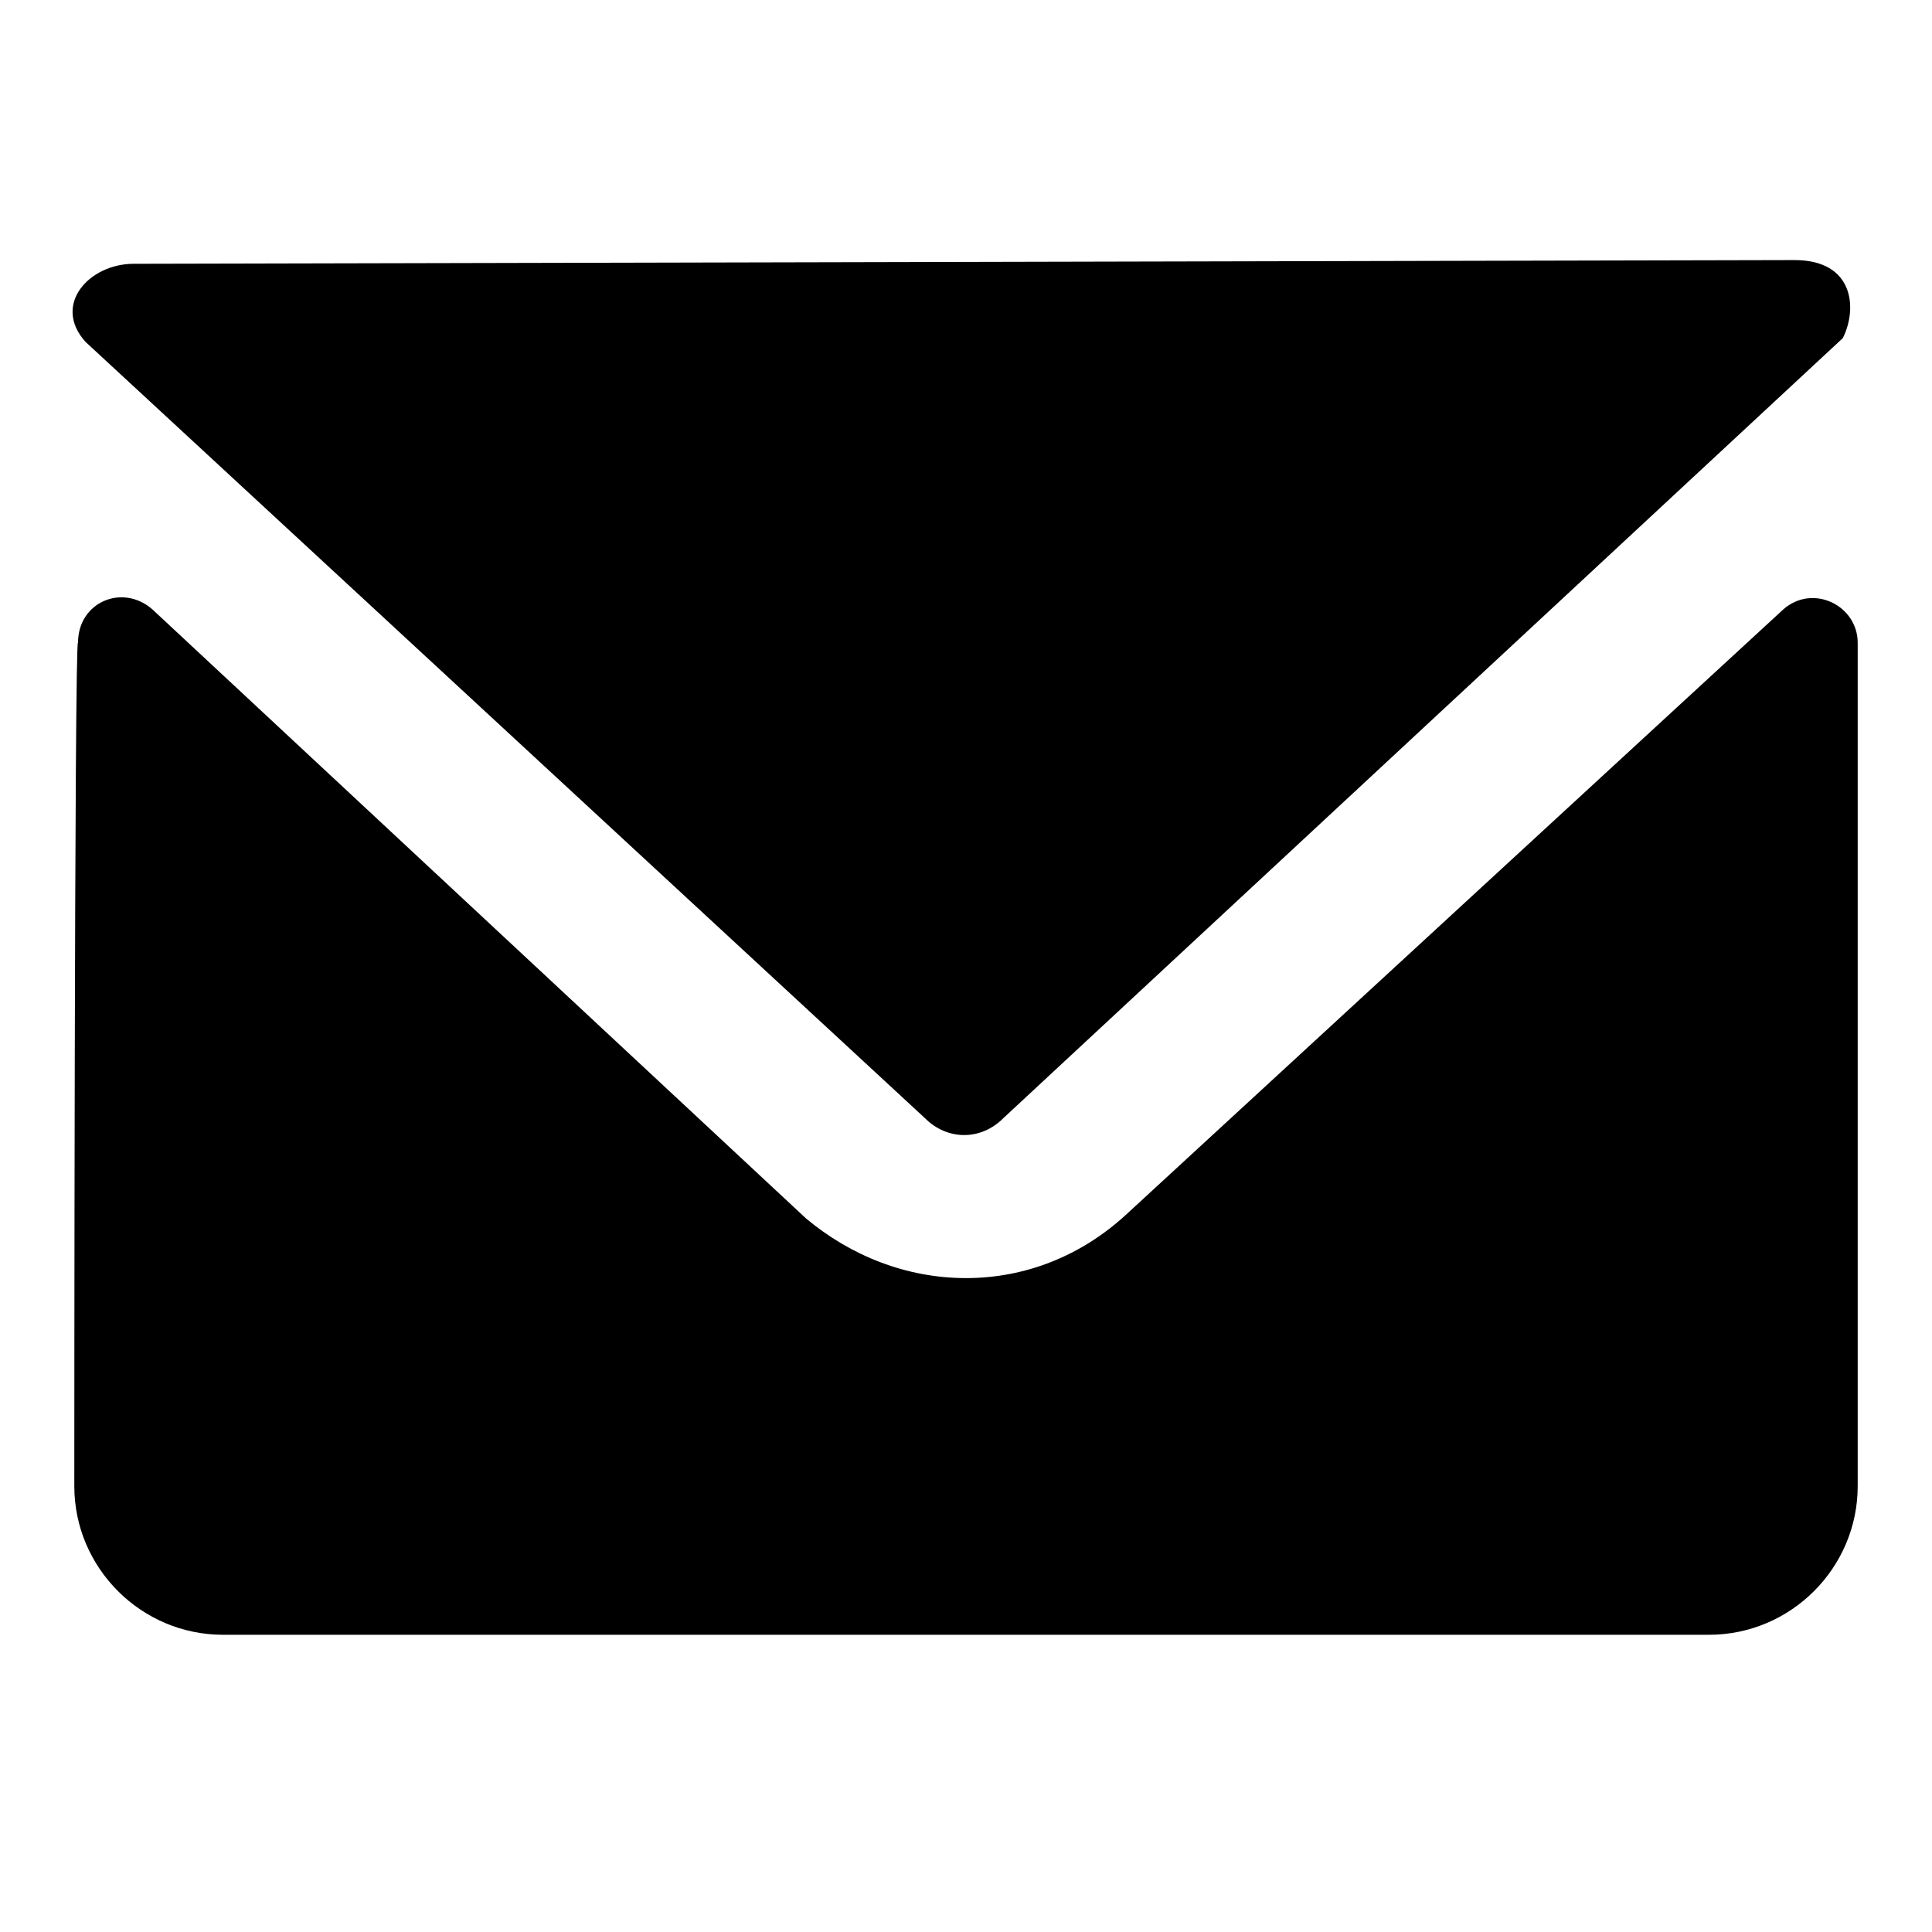
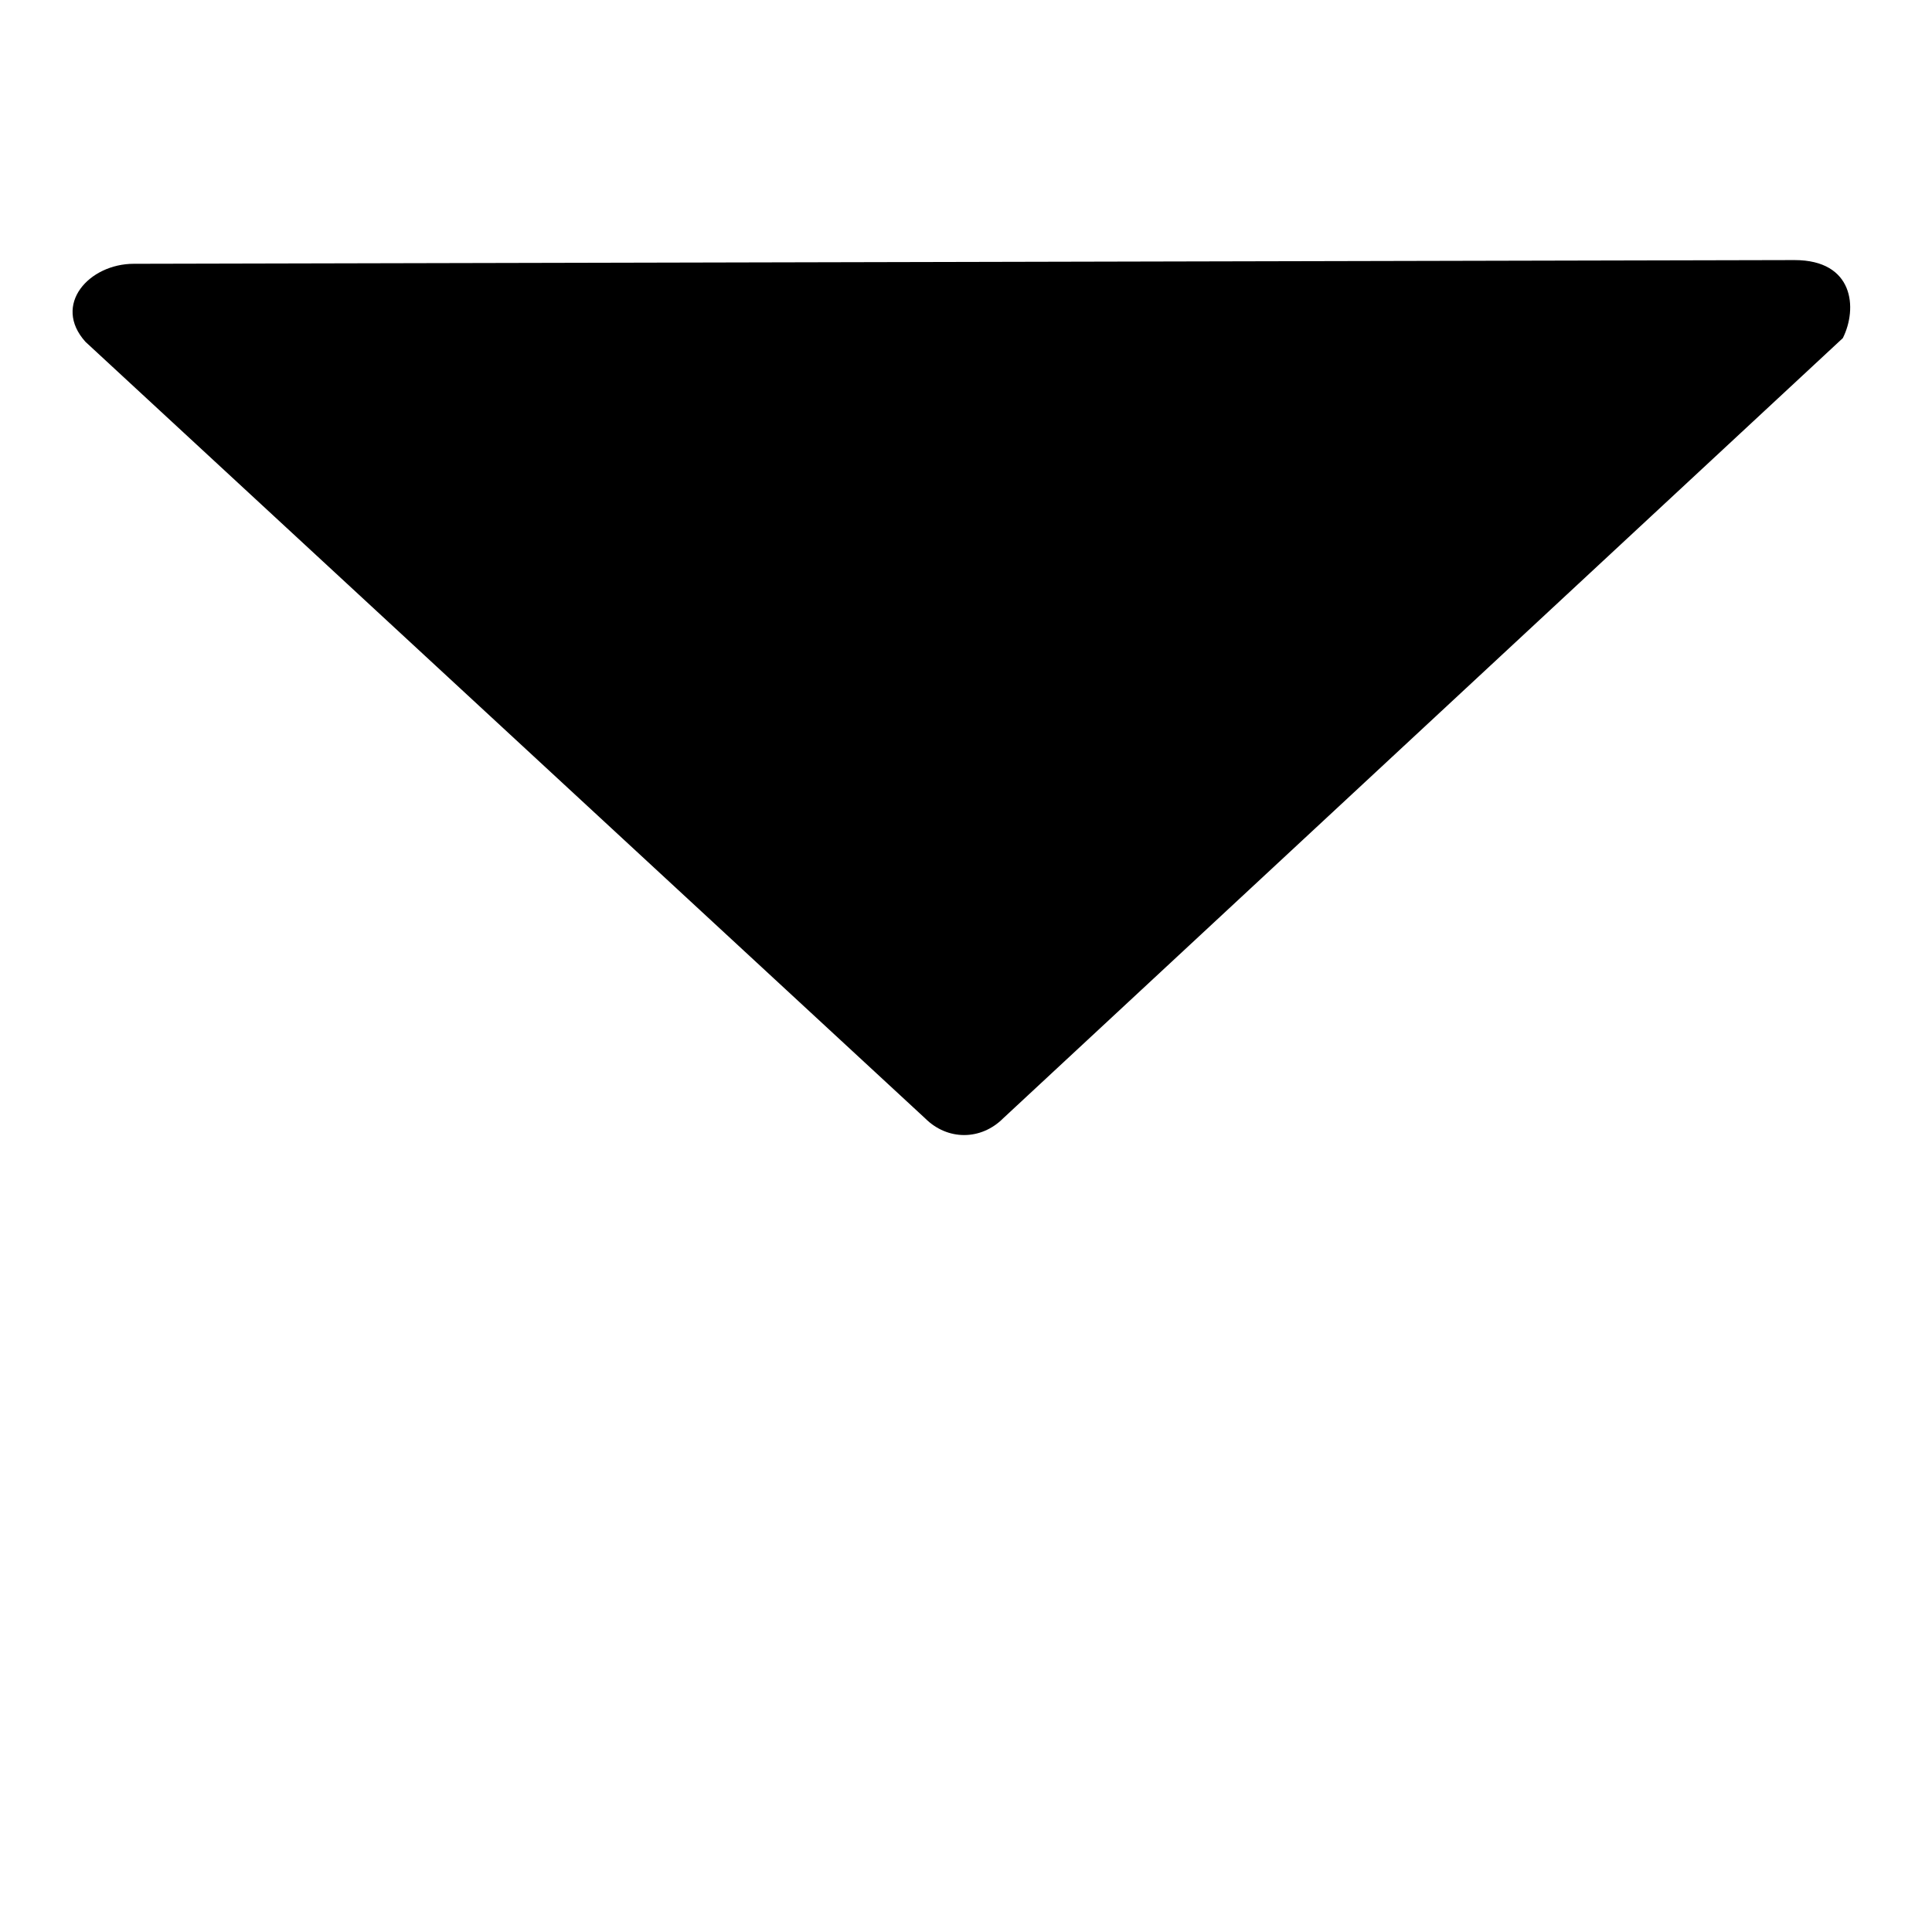
<svg xmlns="http://www.w3.org/2000/svg" fill="#000000" width="800px" height="800px" viewBox="0 0 52 52" enable-background="new 0 0 52 52" xml:space="preserve">
  <g id="SVGRepo_bgCarrier" stroke-width="0" />
  <g id="SVGRepo_tracerCarrier" stroke-linecap="round" stroke-linejoin="round" />
  <g id="SVGRepo_iconCarrier">
    <g>
      <path d="M24.9,30.1c0.6,0.6,1.5,0.6,2.1,0l22.6-21C50,8.3,49.9,7,48.3,7L3.6,7.1c-1.2,0-2.2,1.1-1.3,2.1L24.9,30.1z " />
-       <path d="M50,17.3c0-1-1.2-1.6-2-0.9L30.3,32.7c-1.2,1.1-2.7,1.7-4.3,1.7s-3.1-0.6-4.3-1.6L4.1,16.4 c-0.8-0.7-2-0.2-2,0.9C2,17,2,40,2,40c0,2.2,1.8,4,4,4h40c2.2,0,4-1.8,4-4C50,34,50,21.8,50,17.3z" />
    </g>
  </g>
</svg>